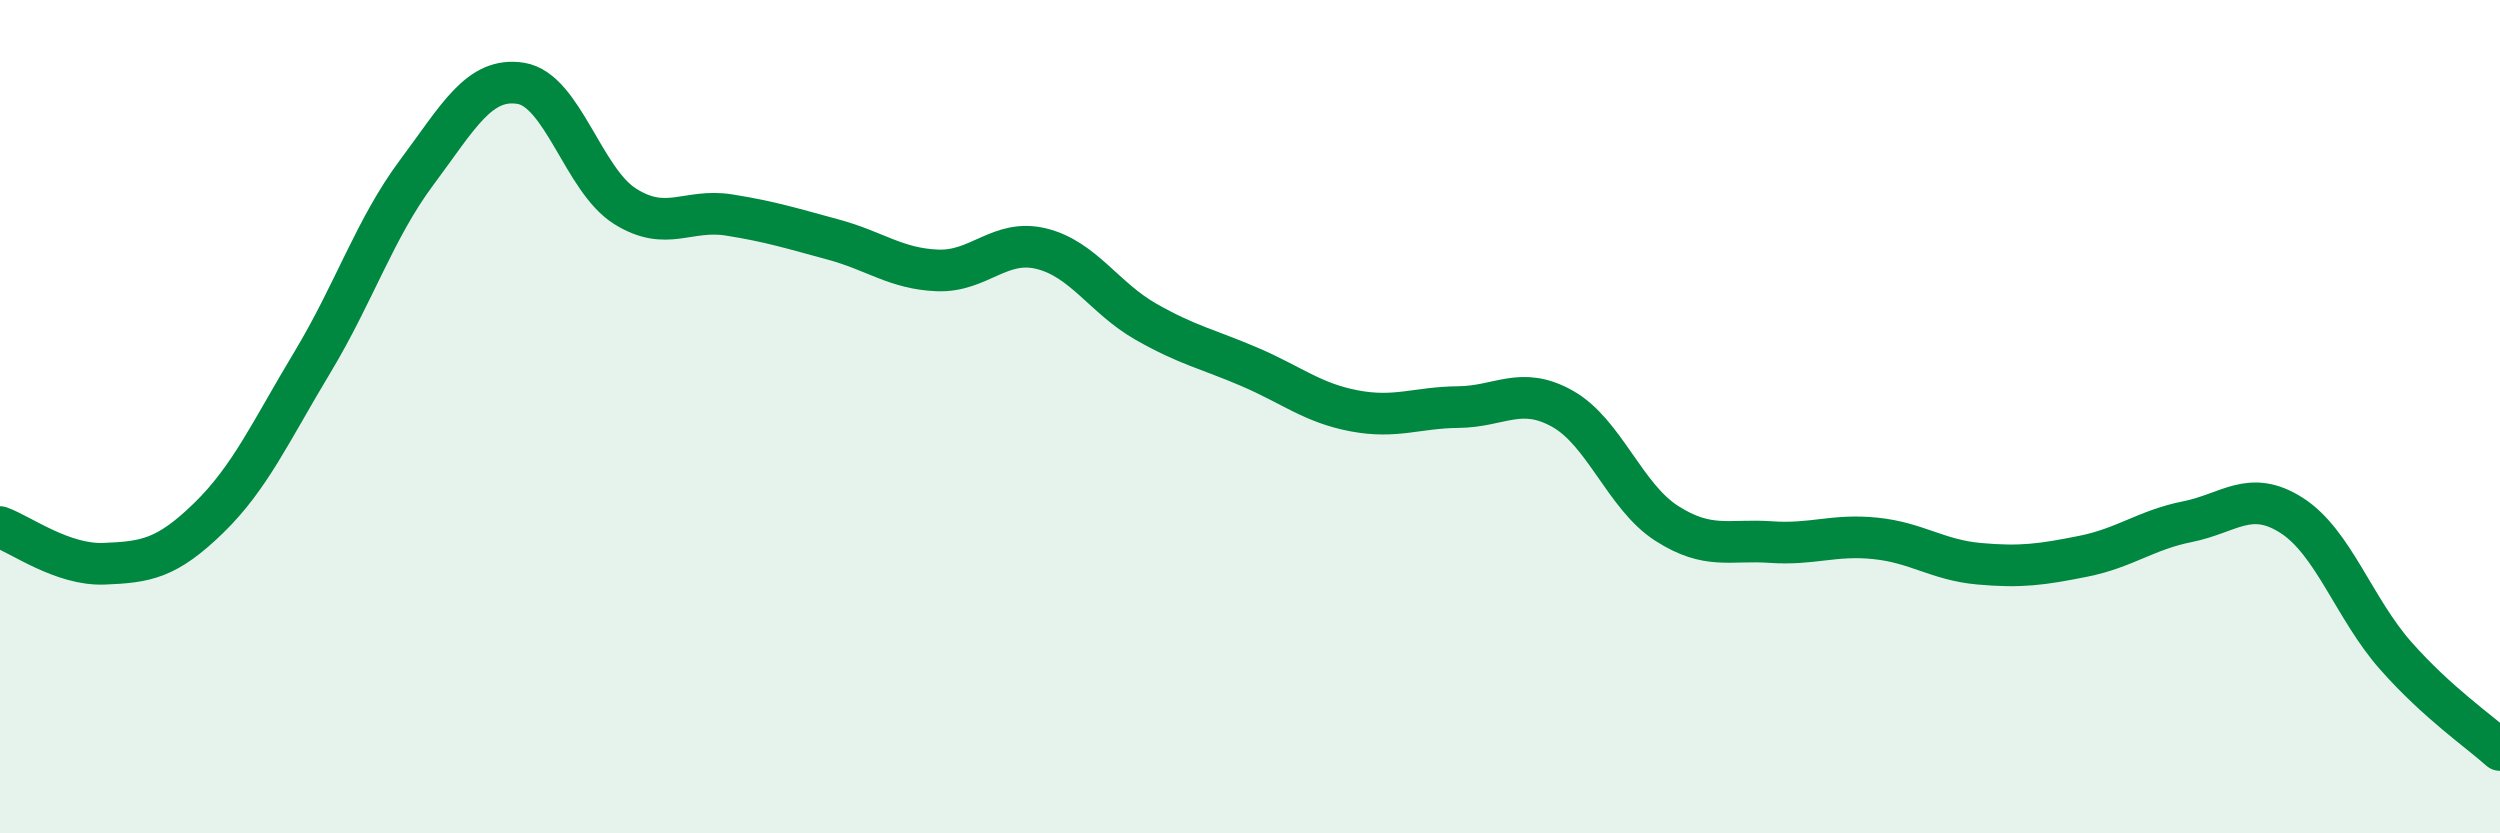
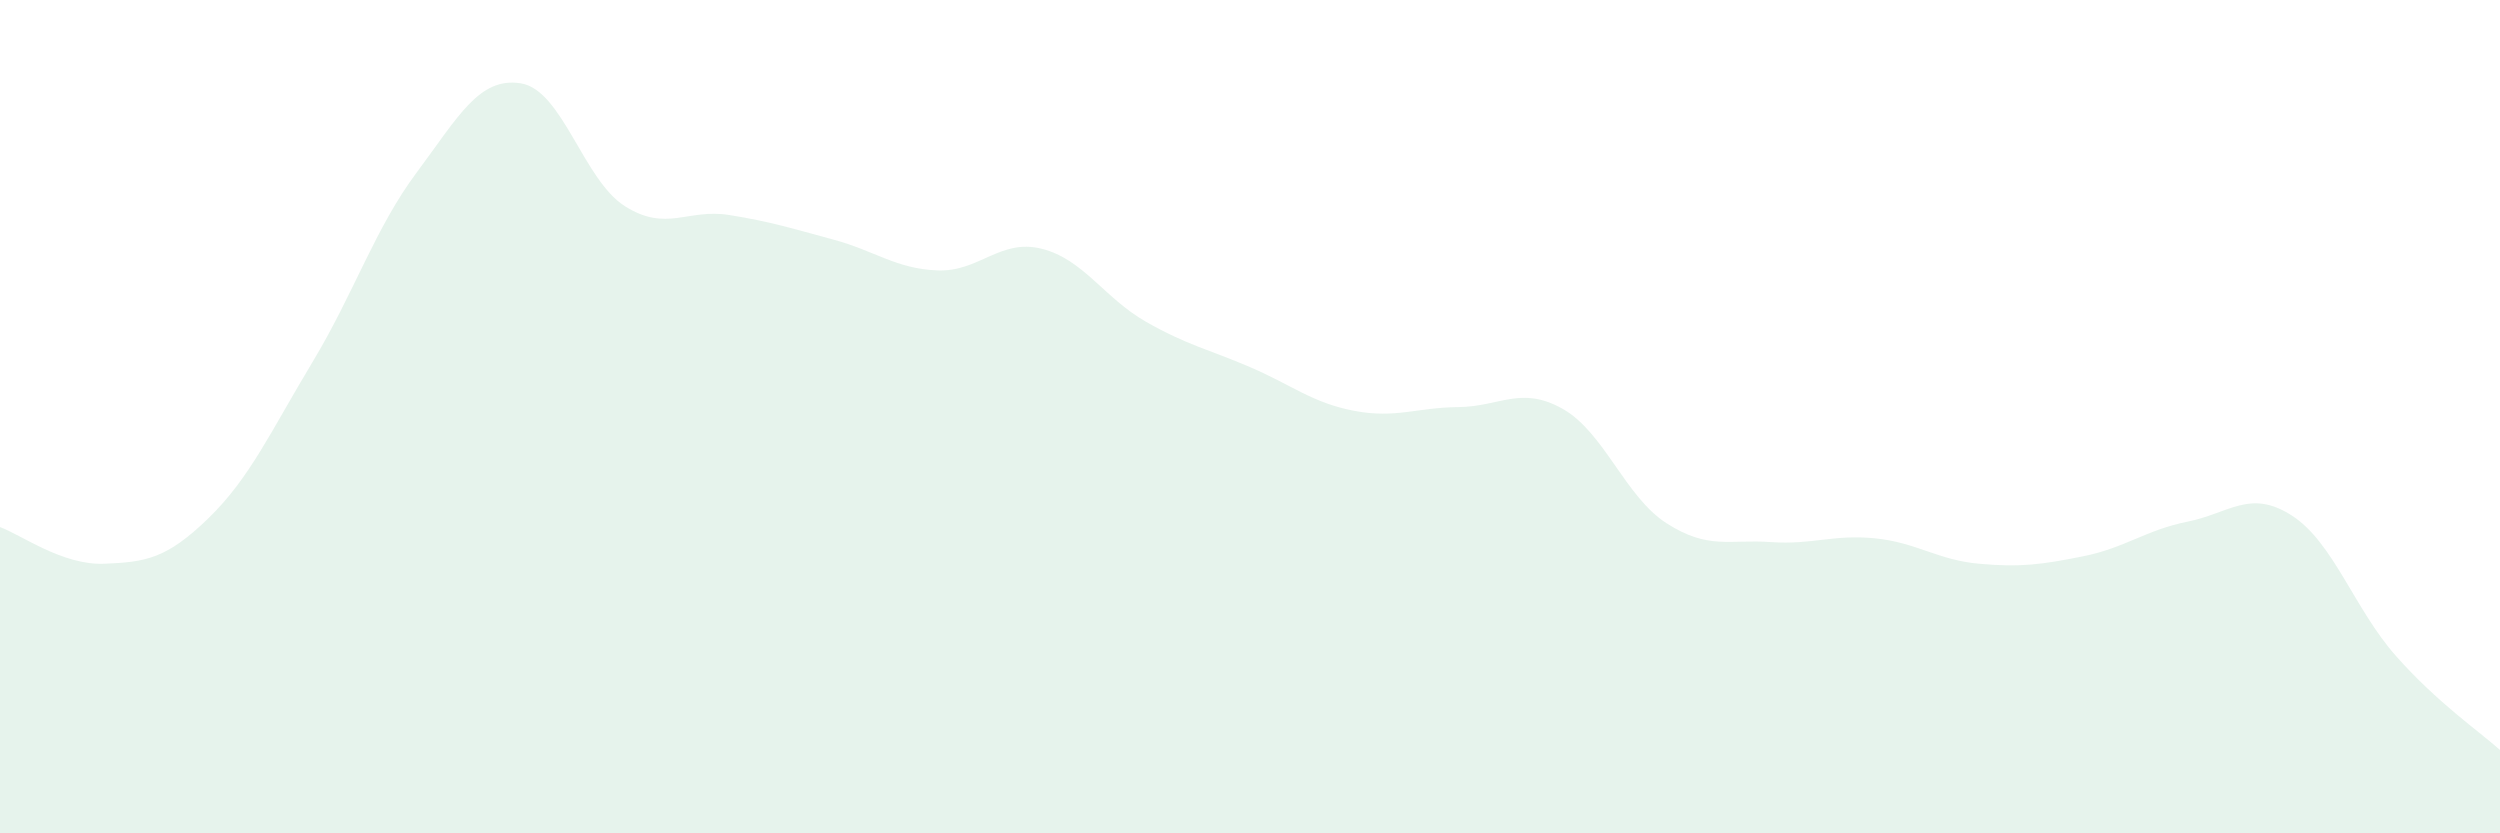
<svg xmlns="http://www.w3.org/2000/svg" width="60" height="20" viewBox="0 0 60 20">
  <path d="M 0,12.65 C 0.5,12.83 1.5,13.57 2.5,13.53 C 3.5,13.49 4,13.41 5,12.44 C 6,11.47 6.5,10.35 7.5,8.69 C 8.5,7.03 9,5.48 10,4.14 C 11,2.8 11.5,1.84 12.5,2 C 13.5,2.16 14,4.32 15,4.95 C 16,5.58 16.5,5 17.5,5.16 C 18.5,5.32 19,5.48 20,5.75 C 21,6.02 21.5,6.45 22.5,6.49 C 23.5,6.53 24,5.72 25,5.97 C 26,6.22 26.5,7.15 27.5,7.72 C 28.5,8.29 29,8.38 30,8.81 C 31,9.24 31.5,9.67 32.5,9.86 C 33.5,10.05 34,9.78 35,9.77 C 36,9.76 36.5,9.25 37.5,9.81 C 38.5,10.37 39,11.92 40,12.56 C 41,13.2 41.5,12.94 42.5,13.01 C 43.5,13.08 44,12.82 45,12.92 C 46,13.02 46.5,13.44 47.5,13.53 C 48.5,13.62 49,13.55 50,13.35 C 51,13.15 51.5,12.72 52.5,12.52 C 53.5,12.32 54,11.73 55,12.37 C 56,13.01 56.5,14.61 57.5,15.74 C 58.5,16.87 59.5,17.55 60,18L60 20L0 20Z" fill="#008740" opacity="0.1" stroke-linecap="round" stroke-linejoin="round" />
-   <path d="M 0,12.65 C 0.5,12.83 1.5,13.57 2.5,13.53 C 3.5,13.49 4,13.41 5,12.44 C 6,11.47 6.5,10.35 7.5,8.69 C 8.5,7.03 9,5.48 10,4.14 C 11,2.8 11.5,1.84 12.5,2 C 13.5,2.16 14,4.32 15,4.95 C 16,5.58 16.5,5 17.5,5.16 C 18.5,5.32 19,5.48 20,5.75 C 21,6.02 21.5,6.45 22.5,6.49 C 23.5,6.53 24,5.72 25,5.97 C 26,6.22 26.5,7.15 27.5,7.72 C 28.5,8.29 29,8.38 30,8.81 C 31,9.24 31.5,9.67 32.5,9.86 C 33.5,10.05 34,9.78 35,9.77 C 36,9.76 36.5,9.25 37.5,9.81 C 38.5,10.37 39,11.92 40,12.56 C 41,13.2 41.5,12.94 42.5,13.01 C 43.5,13.08 44,12.82 45,12.92 C 46,13.02 46.5,13.44 47.5,13.53 C 48.5,13.62 49,13.55 50,13.35 C 51,13.15 51.5,12.72 52.5,12.52 C 53.5,12.32 54,11.73 55,12.37 C 56,13.01 56.5,14.61 57.5,15.74 C 58.5,16.87 59.5,17.55 60,18" stroke="#008740" stroke-width="1" fill="none" stroke-linecap="round" stroke-linejoin="round" />
</svg>